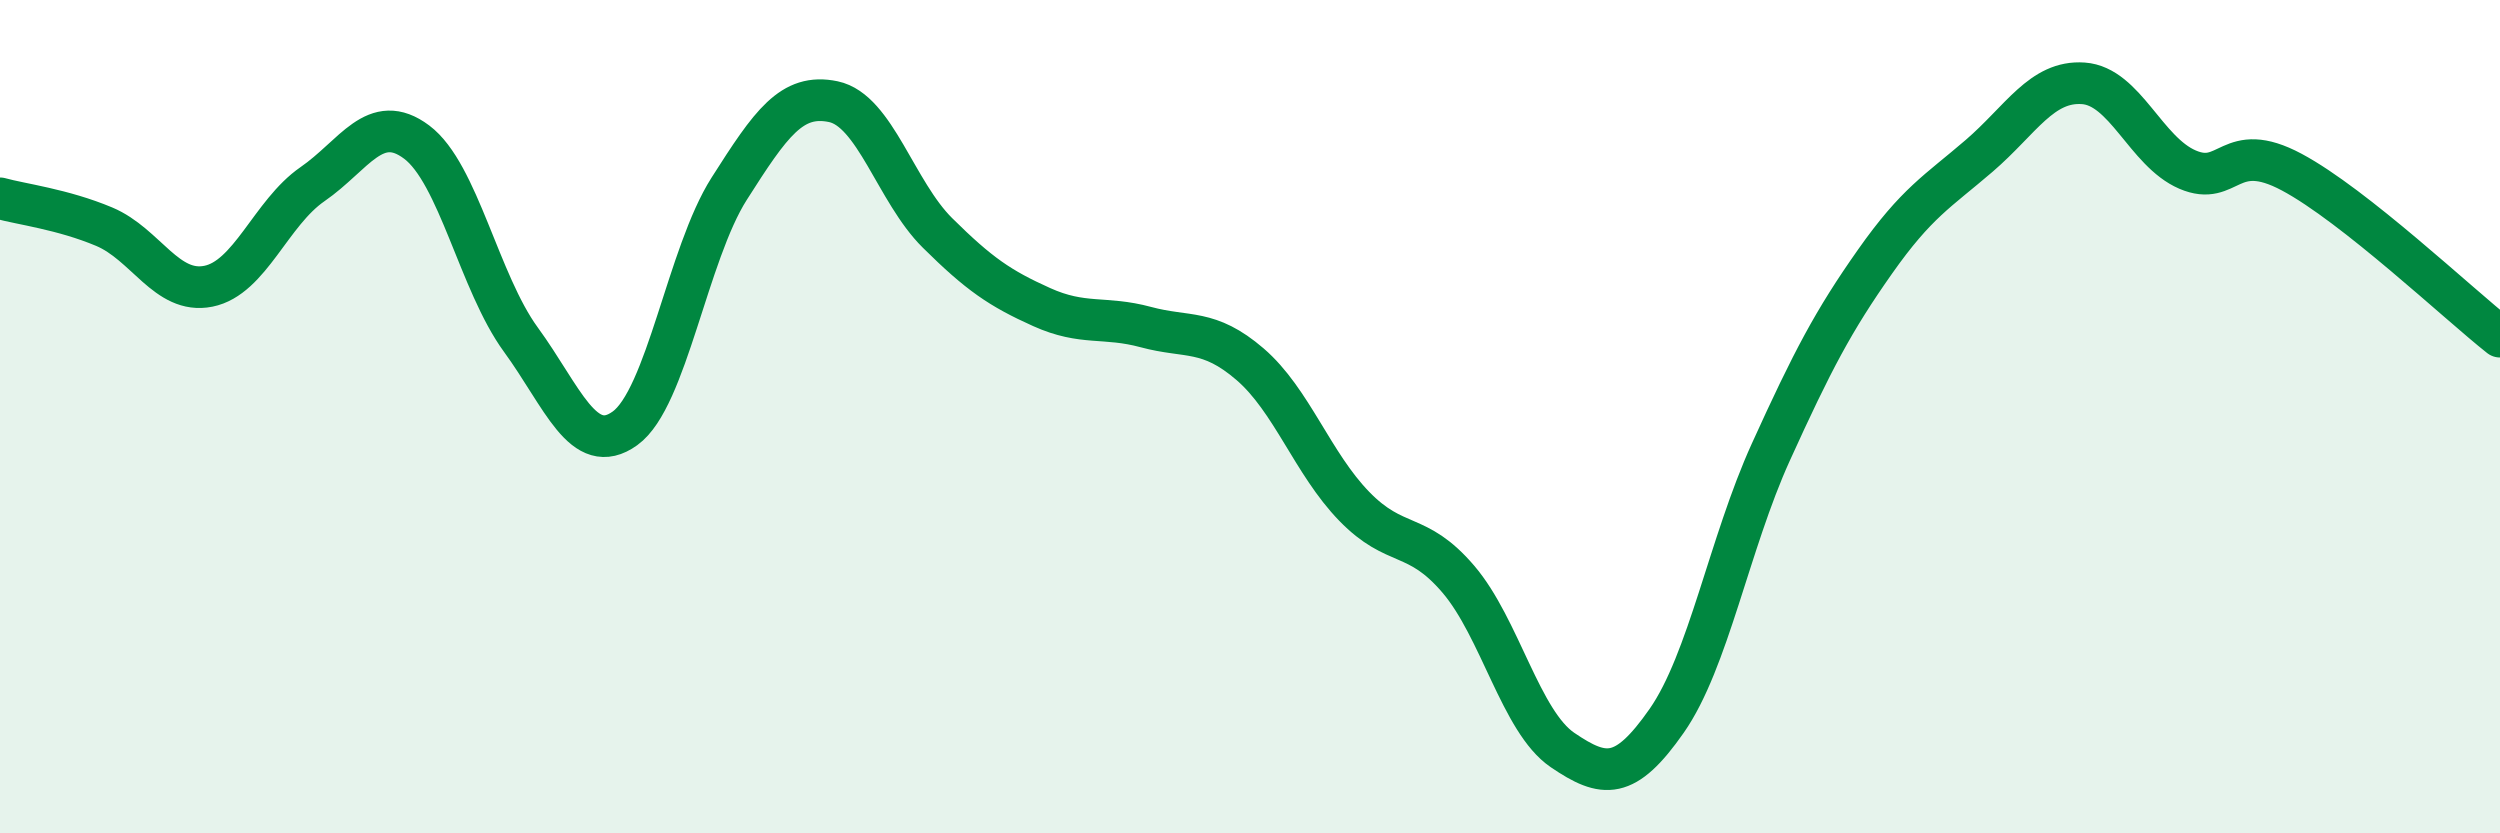
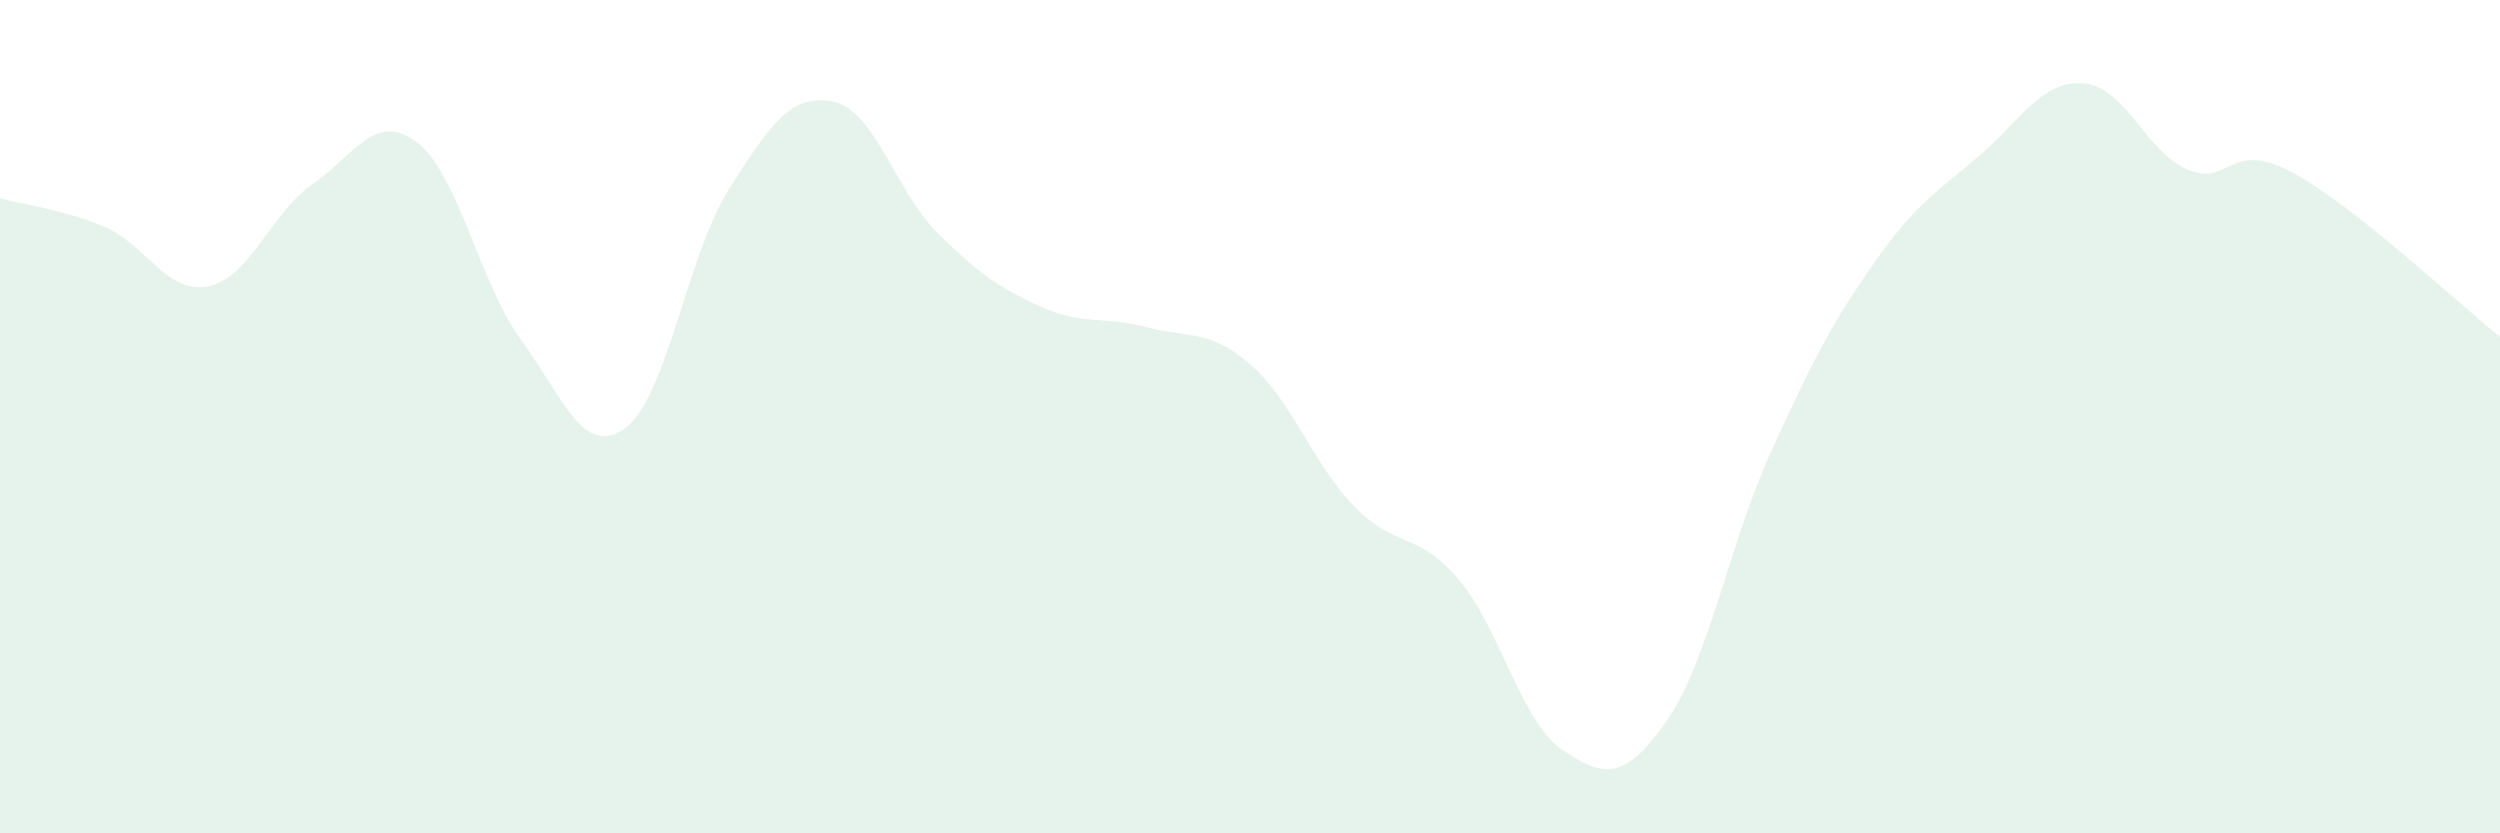
<svg xmlns="http://www.w3.org/2000/svg" width="60" height="20" viewBox="0 0 60 20">
  <path d="M 0,4.76 C 0.5,4.9 1.5,5.02 2.5,5.44 C 3.5,5.86 4,7.07 5,6.87 C 6,6.67 6.5,5.11 7.5,4.42 C 8.5,3.73 9,2.66 10,3.41 C 11,4.16 11.5,6.78 12.5,8.15 C 13.5,9.52 14,11 15,10.28 C 16,9.56 16.5,6.1 17.5,4.53 C 18.5,2.96 19,2.23 20,2.44 C 21,2.65 21.5,4.6 22.5,5.59 C 23.5,6.58 24,6.92 25,7.37 C 26,7.82 26.5,7.58 27.5,7.85 C 28.5,8.12 29,7.88 30,8.74 C 31,9.6 31.5,11.12 32.5,12.15 C 33.5,13.18 34,12.73 35,13.9 C 36,15.07 36.5,17.32 37.5,18 C 38.5,18.68 39,18.73 40,17.3 C 41,15.87 41.5,13.05 42.5,10.85 C 43.5,8.65 44,7.7 45,6.28 C 46,4.86 46.5,4.6 47.5,3.74 C 48.5,2.88 49,1.93 50,2 C 51,2.07 51.5,3.64 52.5,4.07 C 53.5,4.5 53.5,3.33 55,4.13 C 56.5,4.93 59,7.29 60,8.08L60 20L0 20Z" fill="#008740" opacity="0.1" stroke-linecap="round" stroke-linejoin="round" />
-   <path d="M 0,4.76 C 0.5,4.9 1.5,5.02 2.5,5.44 C 3.5,5.86 4,7.07 5,6.87 C 6,6.67 6.5,5.11 7.5,4.42 C 8.5,3.73 9,2.66 10,3.41 C 11,4.16 11.5,6.78 12.5,8.15 C 13.5,9.52 14,11 15,10.28 C 16,9.56 16.5,6.1 17.5,4.53 C 18.5,2.96 19,2.23 20,2.44 C 21,2.65 21.5,4.6 22.5,5.59 C 23.5,6.58 24,6.92 25,7.37 C 26,7.82 26.5,7.58 27.5,7.85 C 28.5,8.12 29,7.88 30,8.74 C 31,9.6 31.5,11.12 32.5,12.15 C 33.5,13.18 34,12.73 35,13.9 C 36,15.07 36.5,17.32 37.5,18 C 38.5,18.68 39,18.73 40,17.3 C 41,15.87 41.5,13.05 42.5,10.85 C 43.5,8.65 44,7.7 45,6.28 C 46,4.86 46.5,4.6 47.5,3.74 C 48.5,2.88 49,1.93 50,2 C 51,2.07 51.5,3.64 52.5,4.07 C 53.5,4.5 53.5,3.33 55,4.13 C 56.5,4.93 59,7.29 60,8.08" stroke="#008740" stroke-width="1" fill="none" stroke-linecap="round" stroke-linejoin="round" />
</svg>